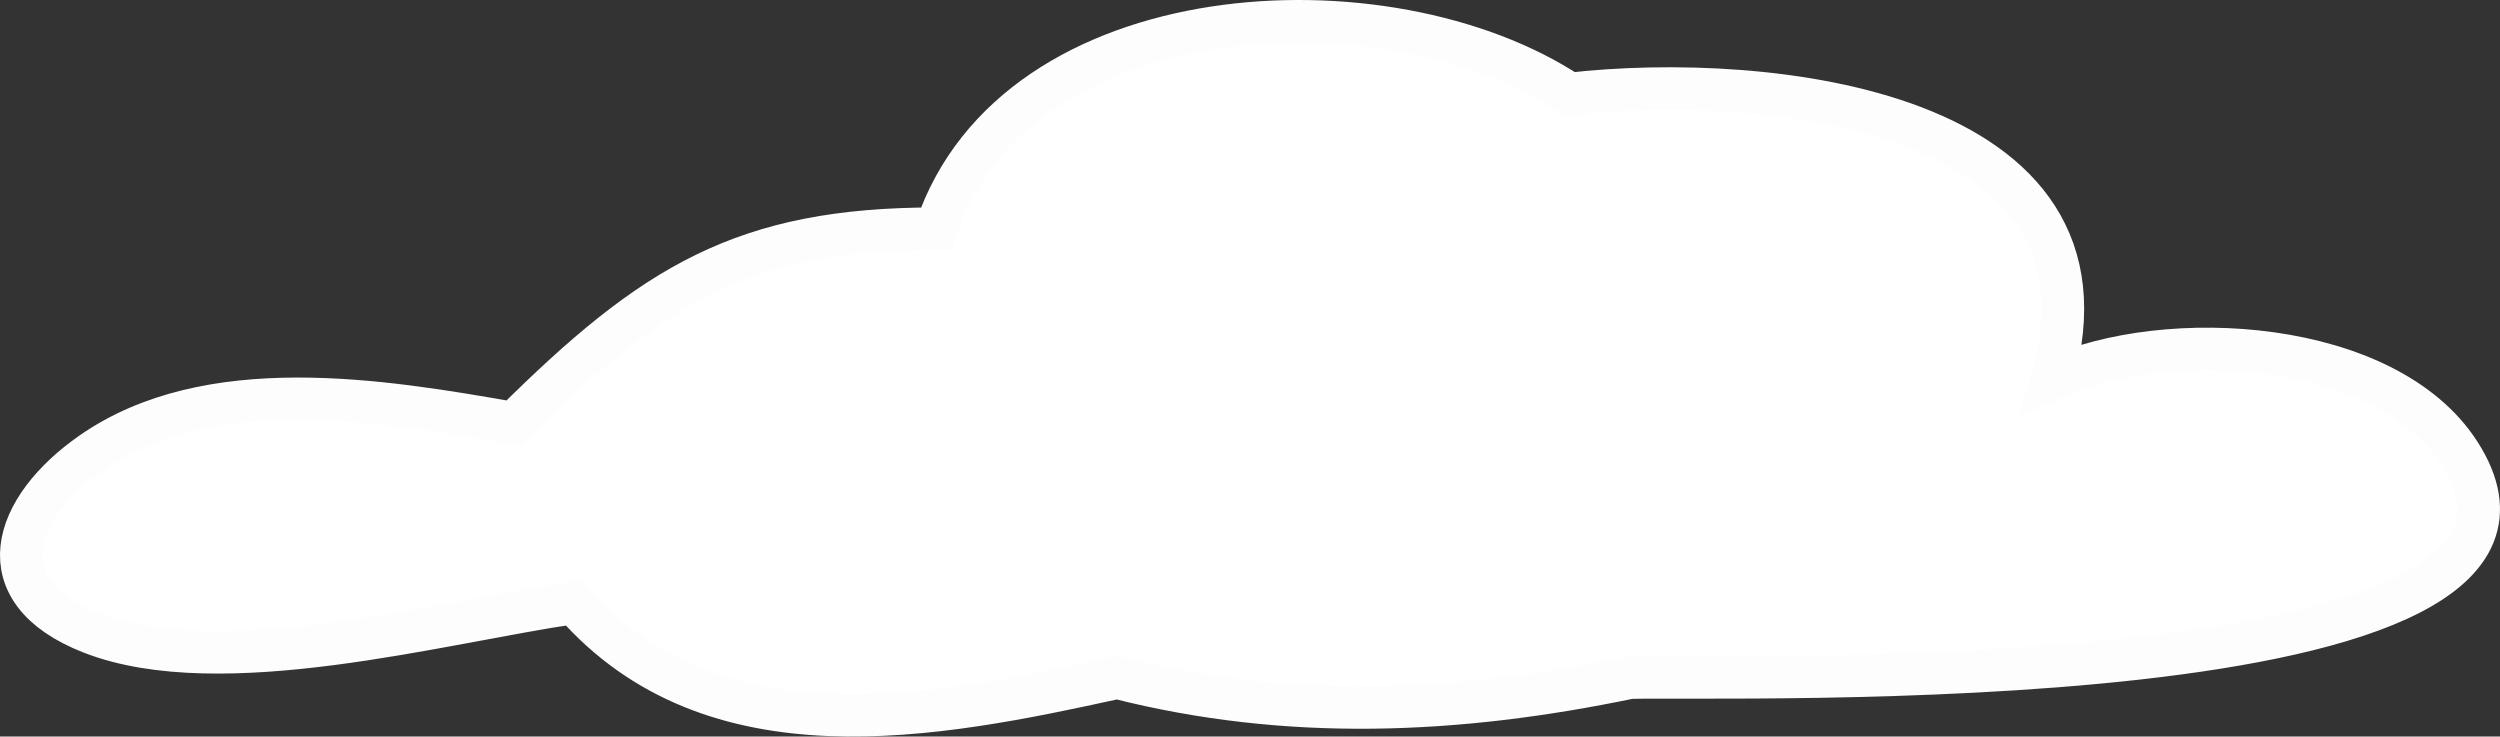
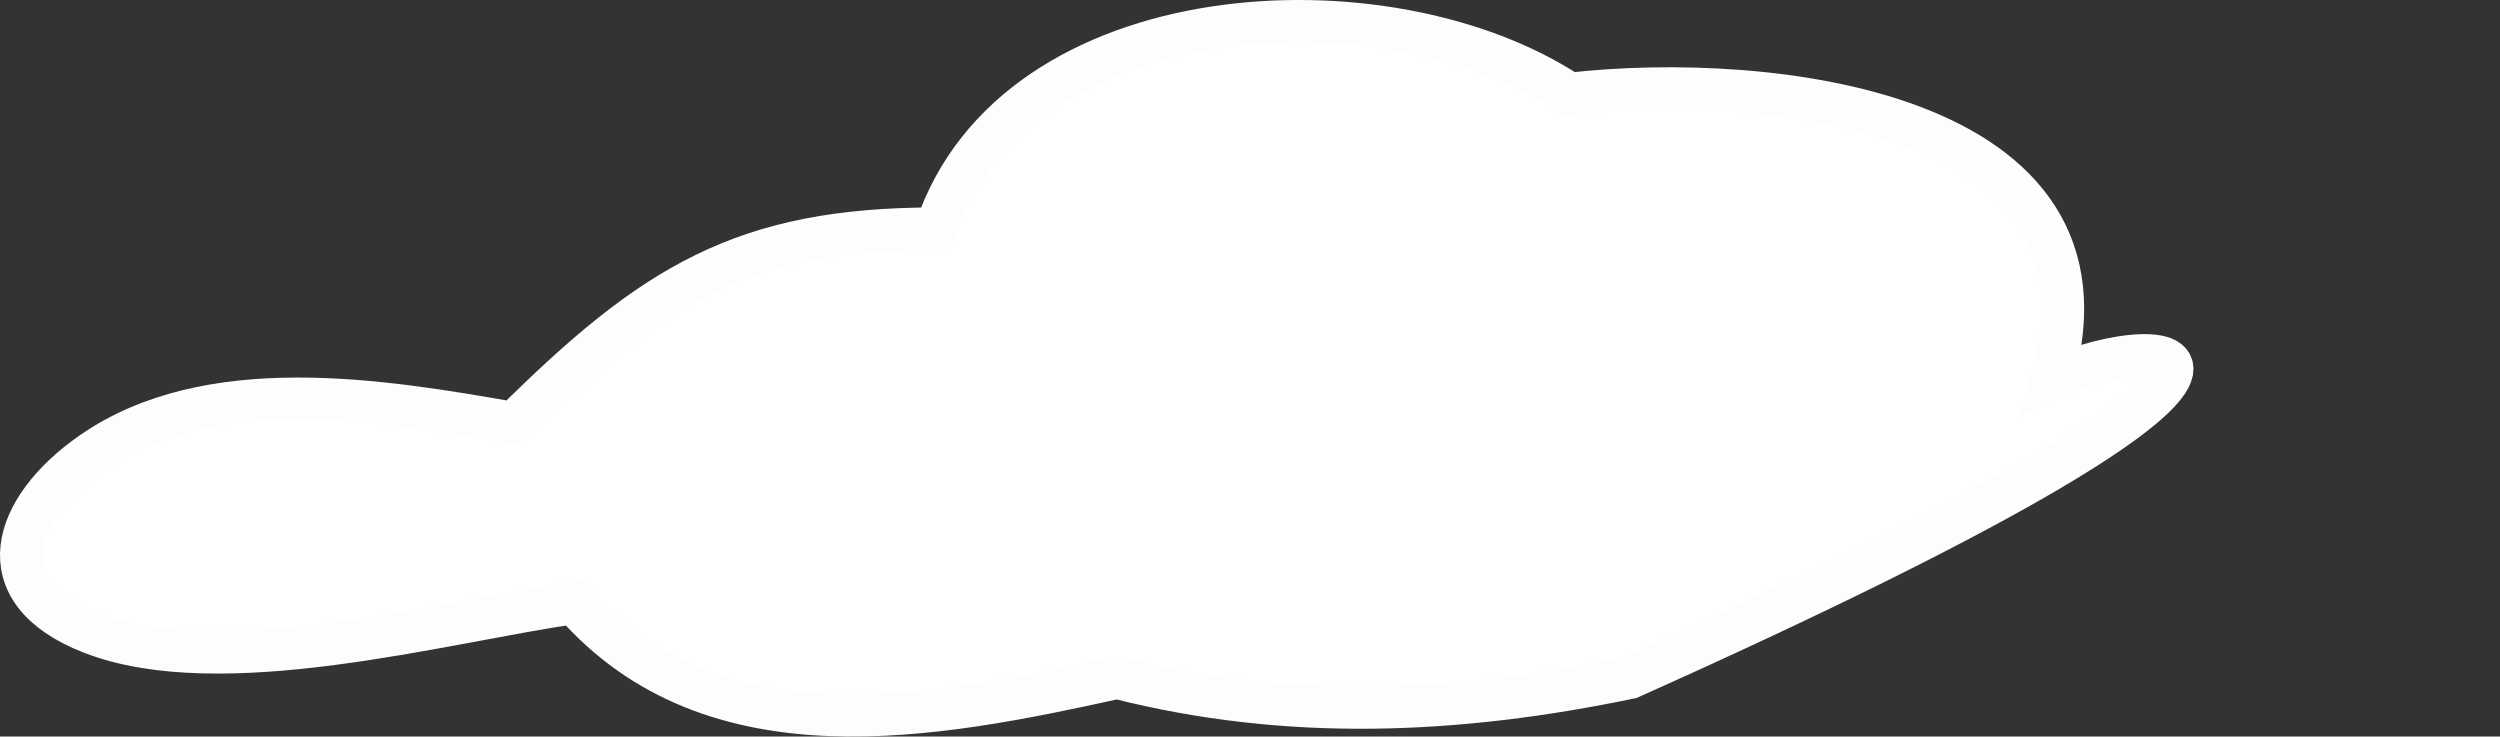
<svg xmlns="http://www.w3.org/2000/svg" width="353" height="104" viewBox="0 0 353 104" fill="none">
  <rect x="0" y="0" width="353" height="104" fill="#333333" stroke="none" />
-   <path d="M221.625 13.27C195.848 -3.778 143.357 -1.016 132.168 32.29C104.98 32.29 92.26 40.185 72.529 59.762C53.76 56.459 29.416 52.451 12.891 63.988C1.803 71.73 -2.243 83.432 12.891 89.347C31.195 96.502 62.464 87.809 81.049 85.121C100.68 107.529 131.947 101.358 157.727 95.687C181.894 101.821 205.732 100.764 230.145 95.687C242.493 95.247 370.03 99.44 347.291 63.988C336.963 47.885 305.894 46.031 289.783 53.422C300.697 15.517 249.438 10.08 221.625 13.27Z" fill="white" stroke="#FDFDFD" stroke-width="6" />
+   <path d="M221.625 13.27C195.848 -3.778 143.357 -1.016 132.168 32.29C104.98 32.29 92.26 40.185 72.529 59.762C53.76 56.459 29.416 52.451 12.891 63.988C1.803 71.73 -2.243 83.432 12.891 89.347C31.195 96.502 62.464 87.809 81.049 85.121C100.68 107.529 131.947 101.358 157.727 95.687C181.894 101.821 205.732 100.764 230.145 95.687C336.963 47.885 305.894 46.031 289.783 53.422C300.697 15.517 249.438 10.08 221.625 13.27Z" fill="white" stroke="#FDFDFD" stroke-width="6" />
</svg>